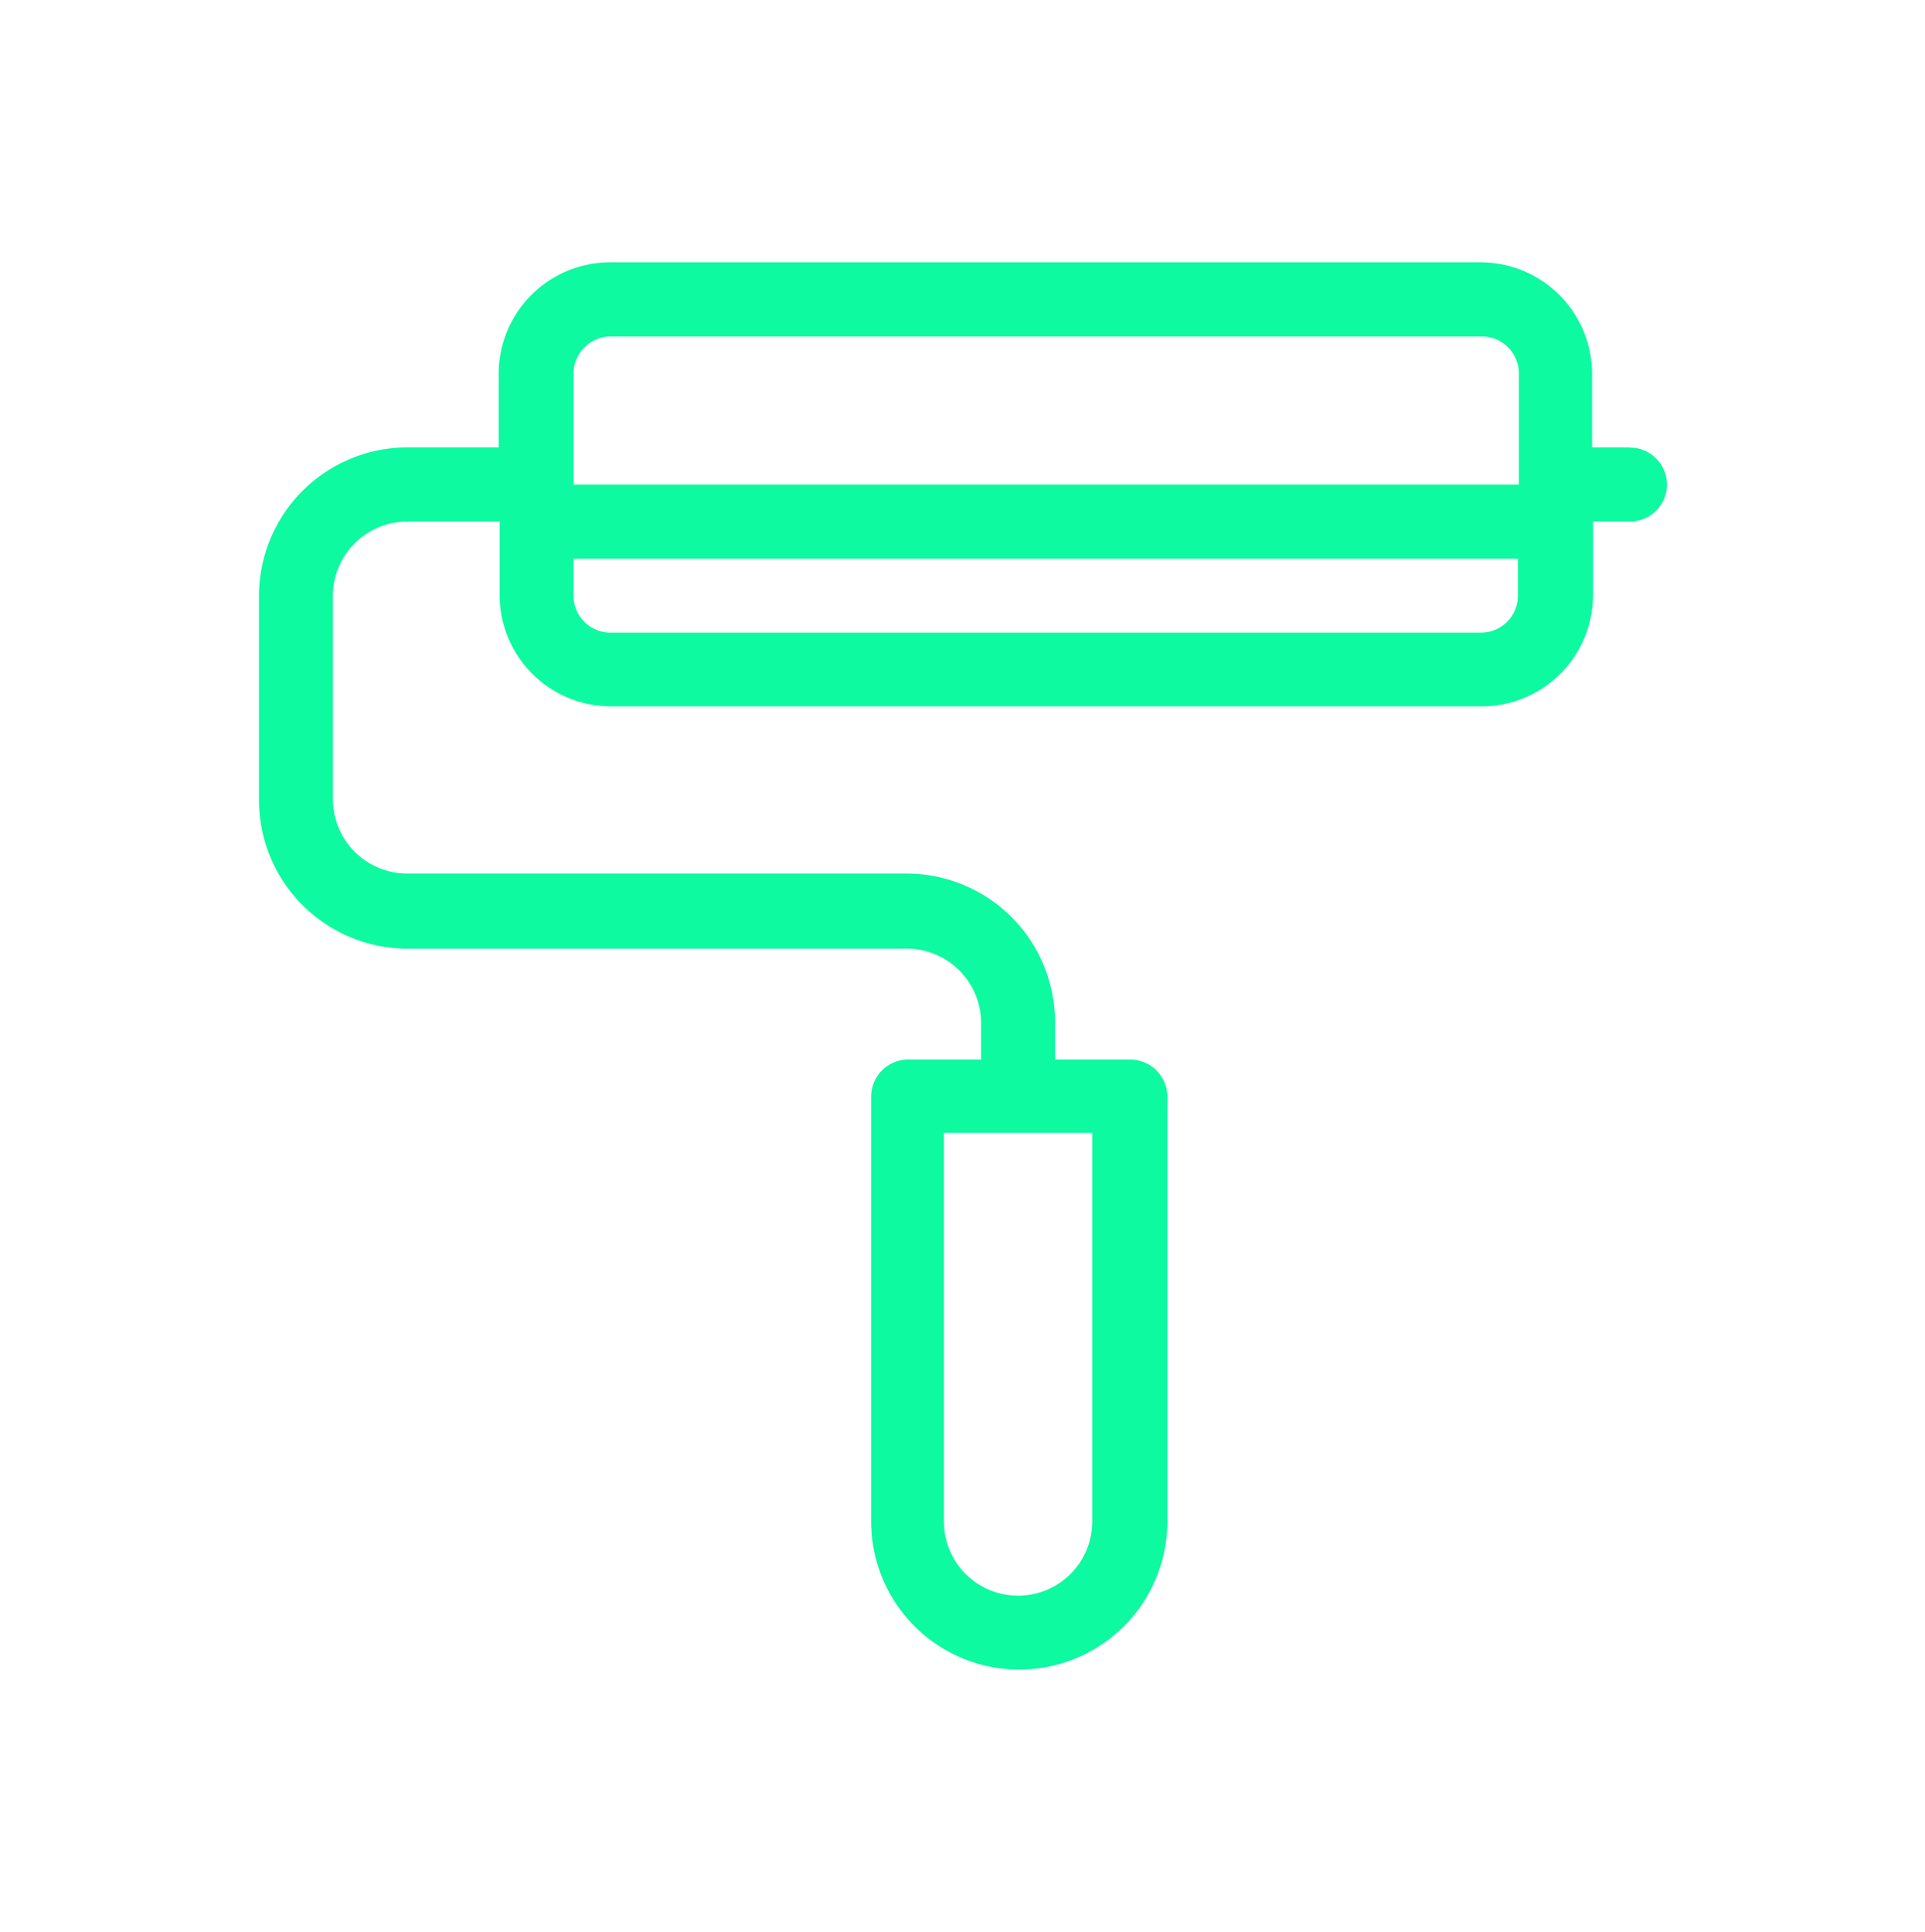
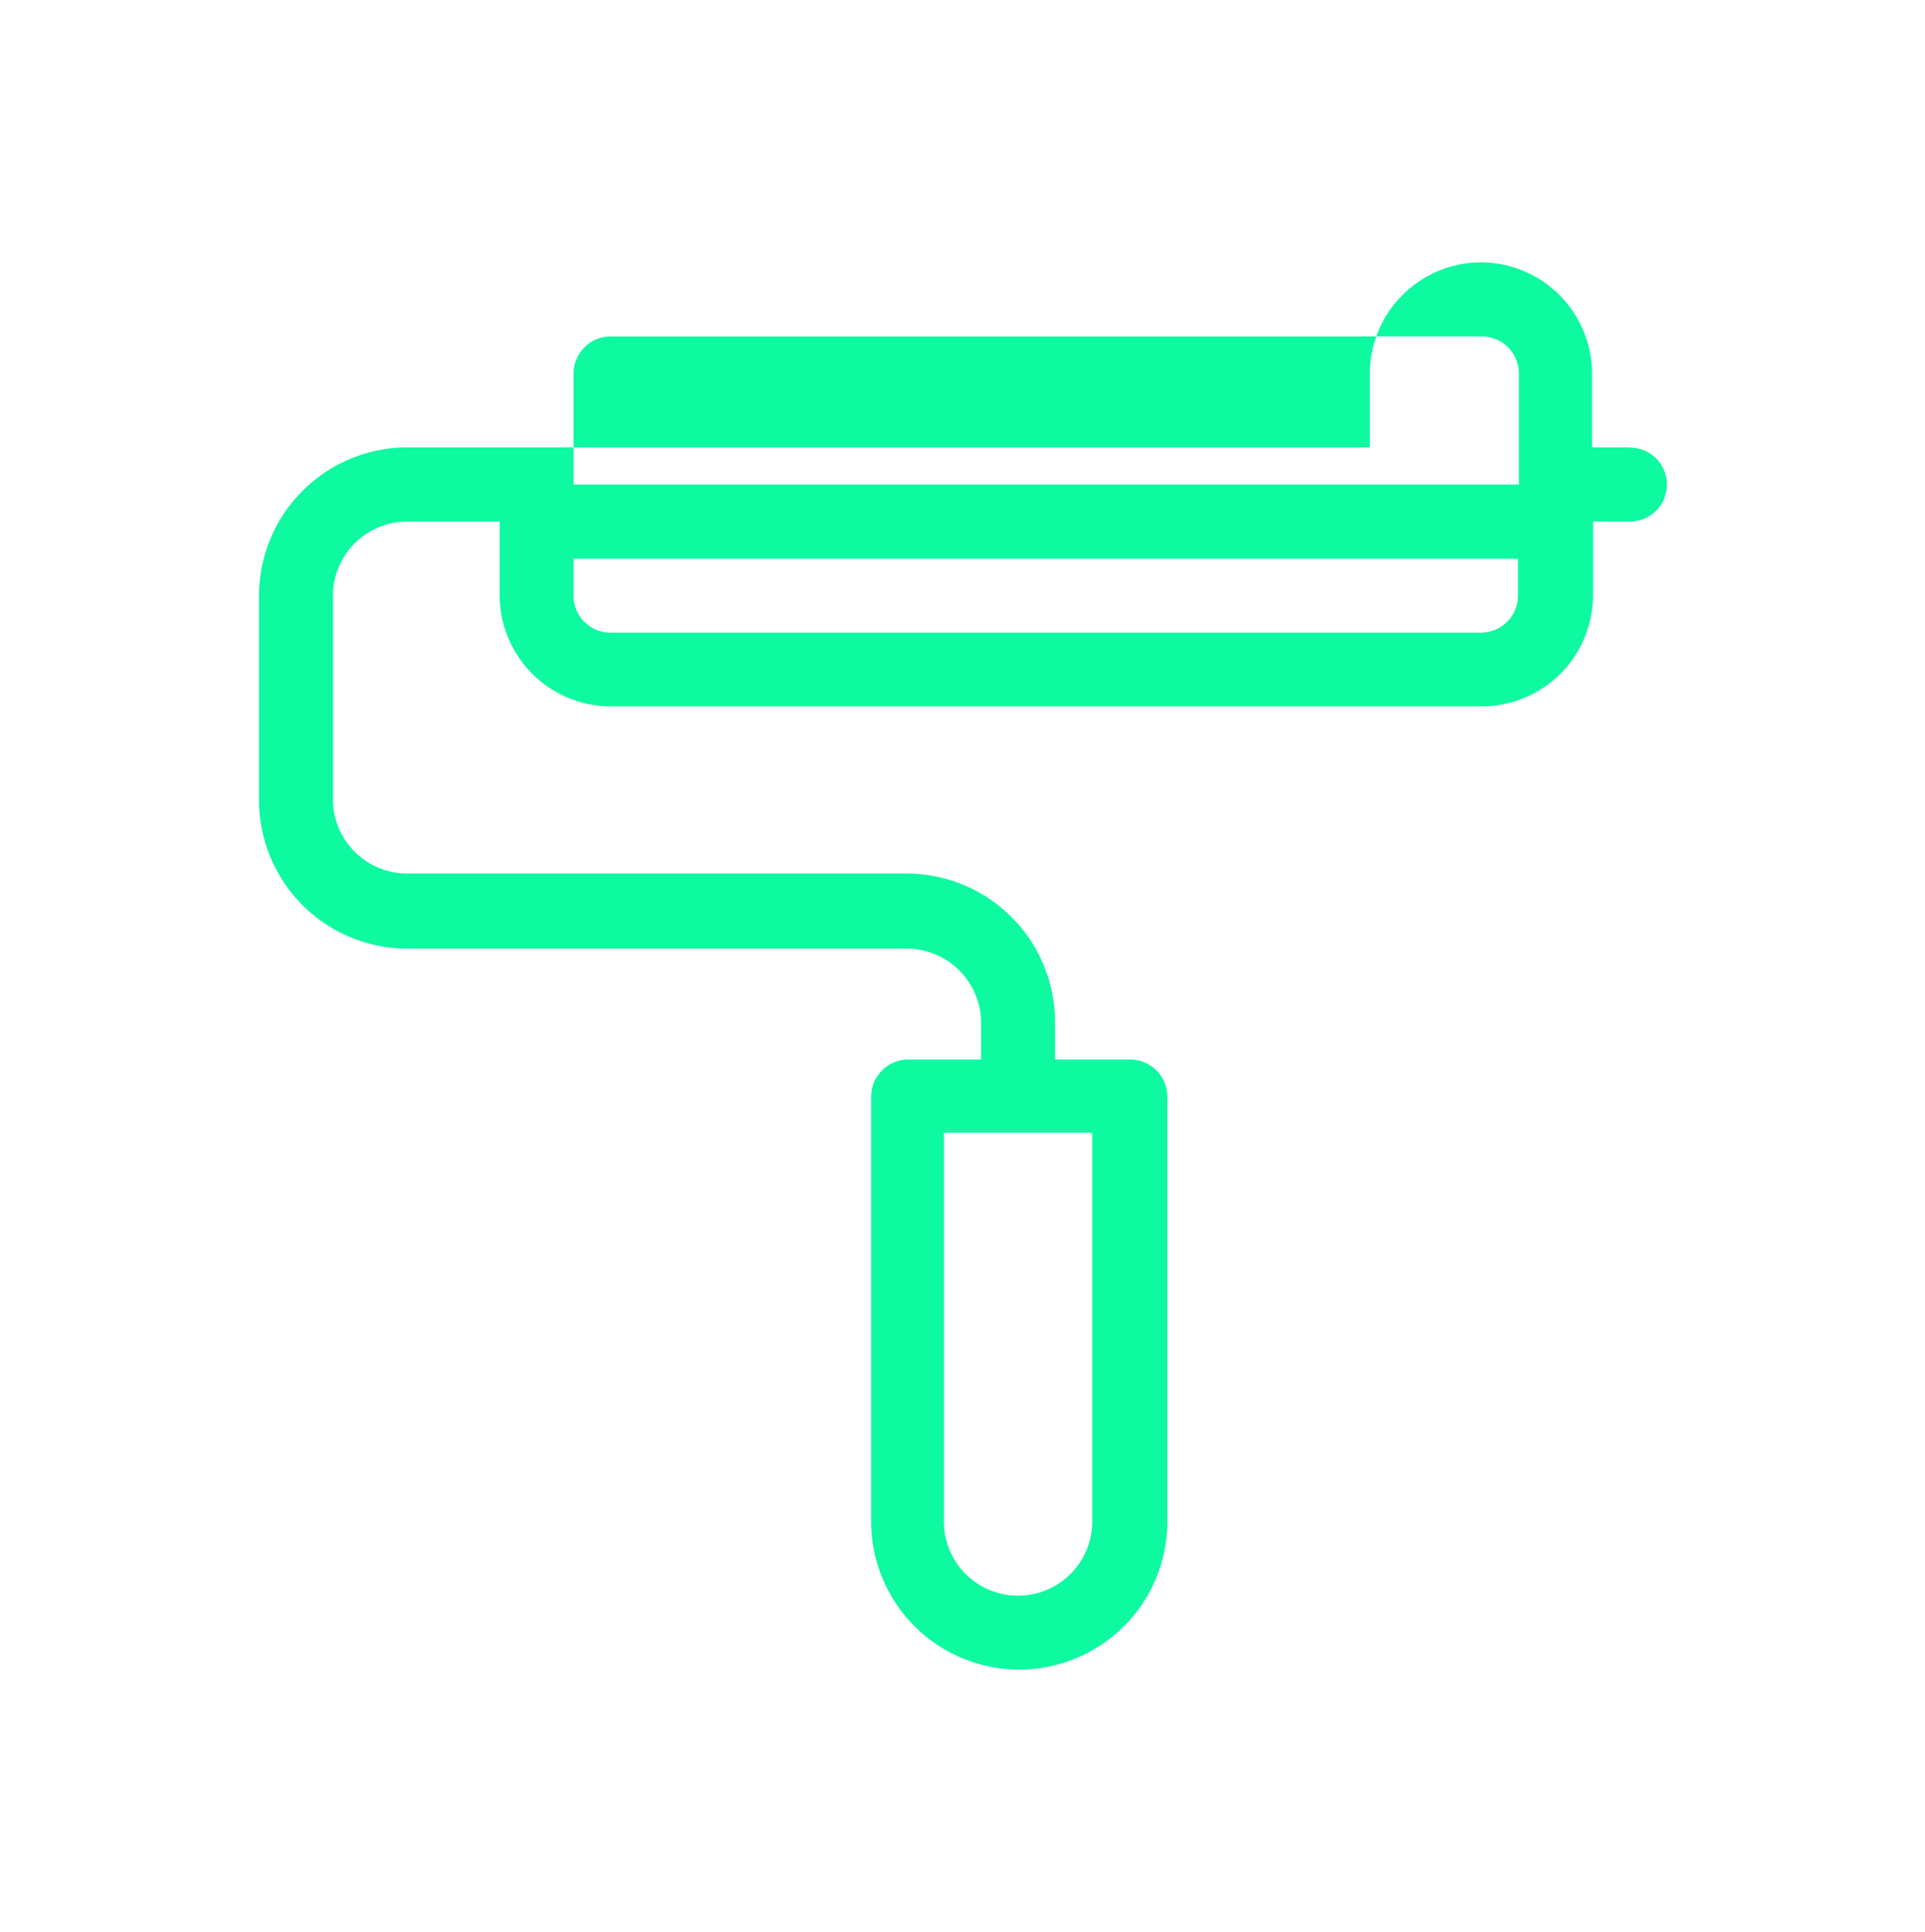
<svg xmlns="http://www.w3.org/2000/svg" id="Livello_1" data-name="Livello 1" viewBox="0 0 81.76 82.06">
  <defs>
    <style>.cls-1{fill:#0efaa0;}</style>
  </defs>
  <title>Icon-Night-Futurewear</title>
-   <path class="cls-1" d="M69.19,19H67.62V15.86a4.74,4.74,0,0,0-4.72-4.72h-37a4.74,4.74,0,0,0-4.72,4.72V19H17.29A6.31,6.31,0,0,0,11,25.3V34a6.31,6.31,0,0,0,6.3,6.29H38.52a3.16,3.16,0,0,1,3.15,3.15V45H38.52A1.58,1.58,0,0,0,37,46.54V64.62a6.29,6.29,0,1,0,12.58,0V46.54A1.58,1.58,0,0,0,48,45H44.81V43.39a6.31,6.31,0,0,0-6.29-6.29H17.29A3.16,3.16,0,0,1,14.14,34V25.3a3.16,3.16,0,0,1,3.15-3.15h3.93V25.3A4.73,4.73,0,0,0,25.94,30h37a4.73,4.73,0,0,0,4.72-4.72V22.15h1.57a1.57,1.57,0,1,0,0-3.14ZM46.39,64.62a3.15,3.15,0,1,1-6.3,0V48.11h6.3ZM25.94,14.29h37a1.57,1.57,0,0,1,1.57,1.57v4.72H24.36V15.86A1.58,1.58,0,0,1,25.94,14.29Zm37,12.58h-37a1.57,1.57,0,0,1-1.58-1.57V23.73H64.47V25.3A1.57,1.57,0,0,1,62.9,26.87Z" />
+   <path class="cls-1" d="M69.19,19H67.62V15.86a4.74,4.74,0,0,0-4.72-4.72a4.74,4.74,0,0,0-4.72,4.72V19H17.29A6.31,6.31,0,0,0,11,25.3V34a6.31,6.31,0,0,0,6.3,6.29H38.52a3.16,3.16,0,0,1,3.15,3.15V45H38.52A1.58,1.58,0,0,0,37,46.54V64.62a6.29,6.29,0,1,0,12.58,0V46.54A1.58,1.58,0,0,0,48,45H44.81V43.39a6.31,6.31,0,0,0-6.29-6.29H17.29A3.16,3.16,0,0,1,14.14,34V25.3a3.16,3.16,0,0,1,3.15-3.15h3.93V25.3A4.73,4.73,0,0,0,25.94,30h37a4.73,4.73,0,0,0,4.72-4.72V22.15h1.57a1.57,1.57,0,1,0,0-3.14ZM46.39,64.62a3.15,3.15,0,1,1-6.3,0V48.11h6.3ZM25.94,14.29h37a1.57,1.57,0,0,1,1.57,1.57v4.72H24.36V15.86A1.58,1.58,0,0,1,25.94,14.29Zm37,12.58h-37a1.57,1.57,0,0,1-1.58-1.57V23.73H64.47V25.3A1.57,1.57,0,0,1,62.9,26.87Z" />
</svg>